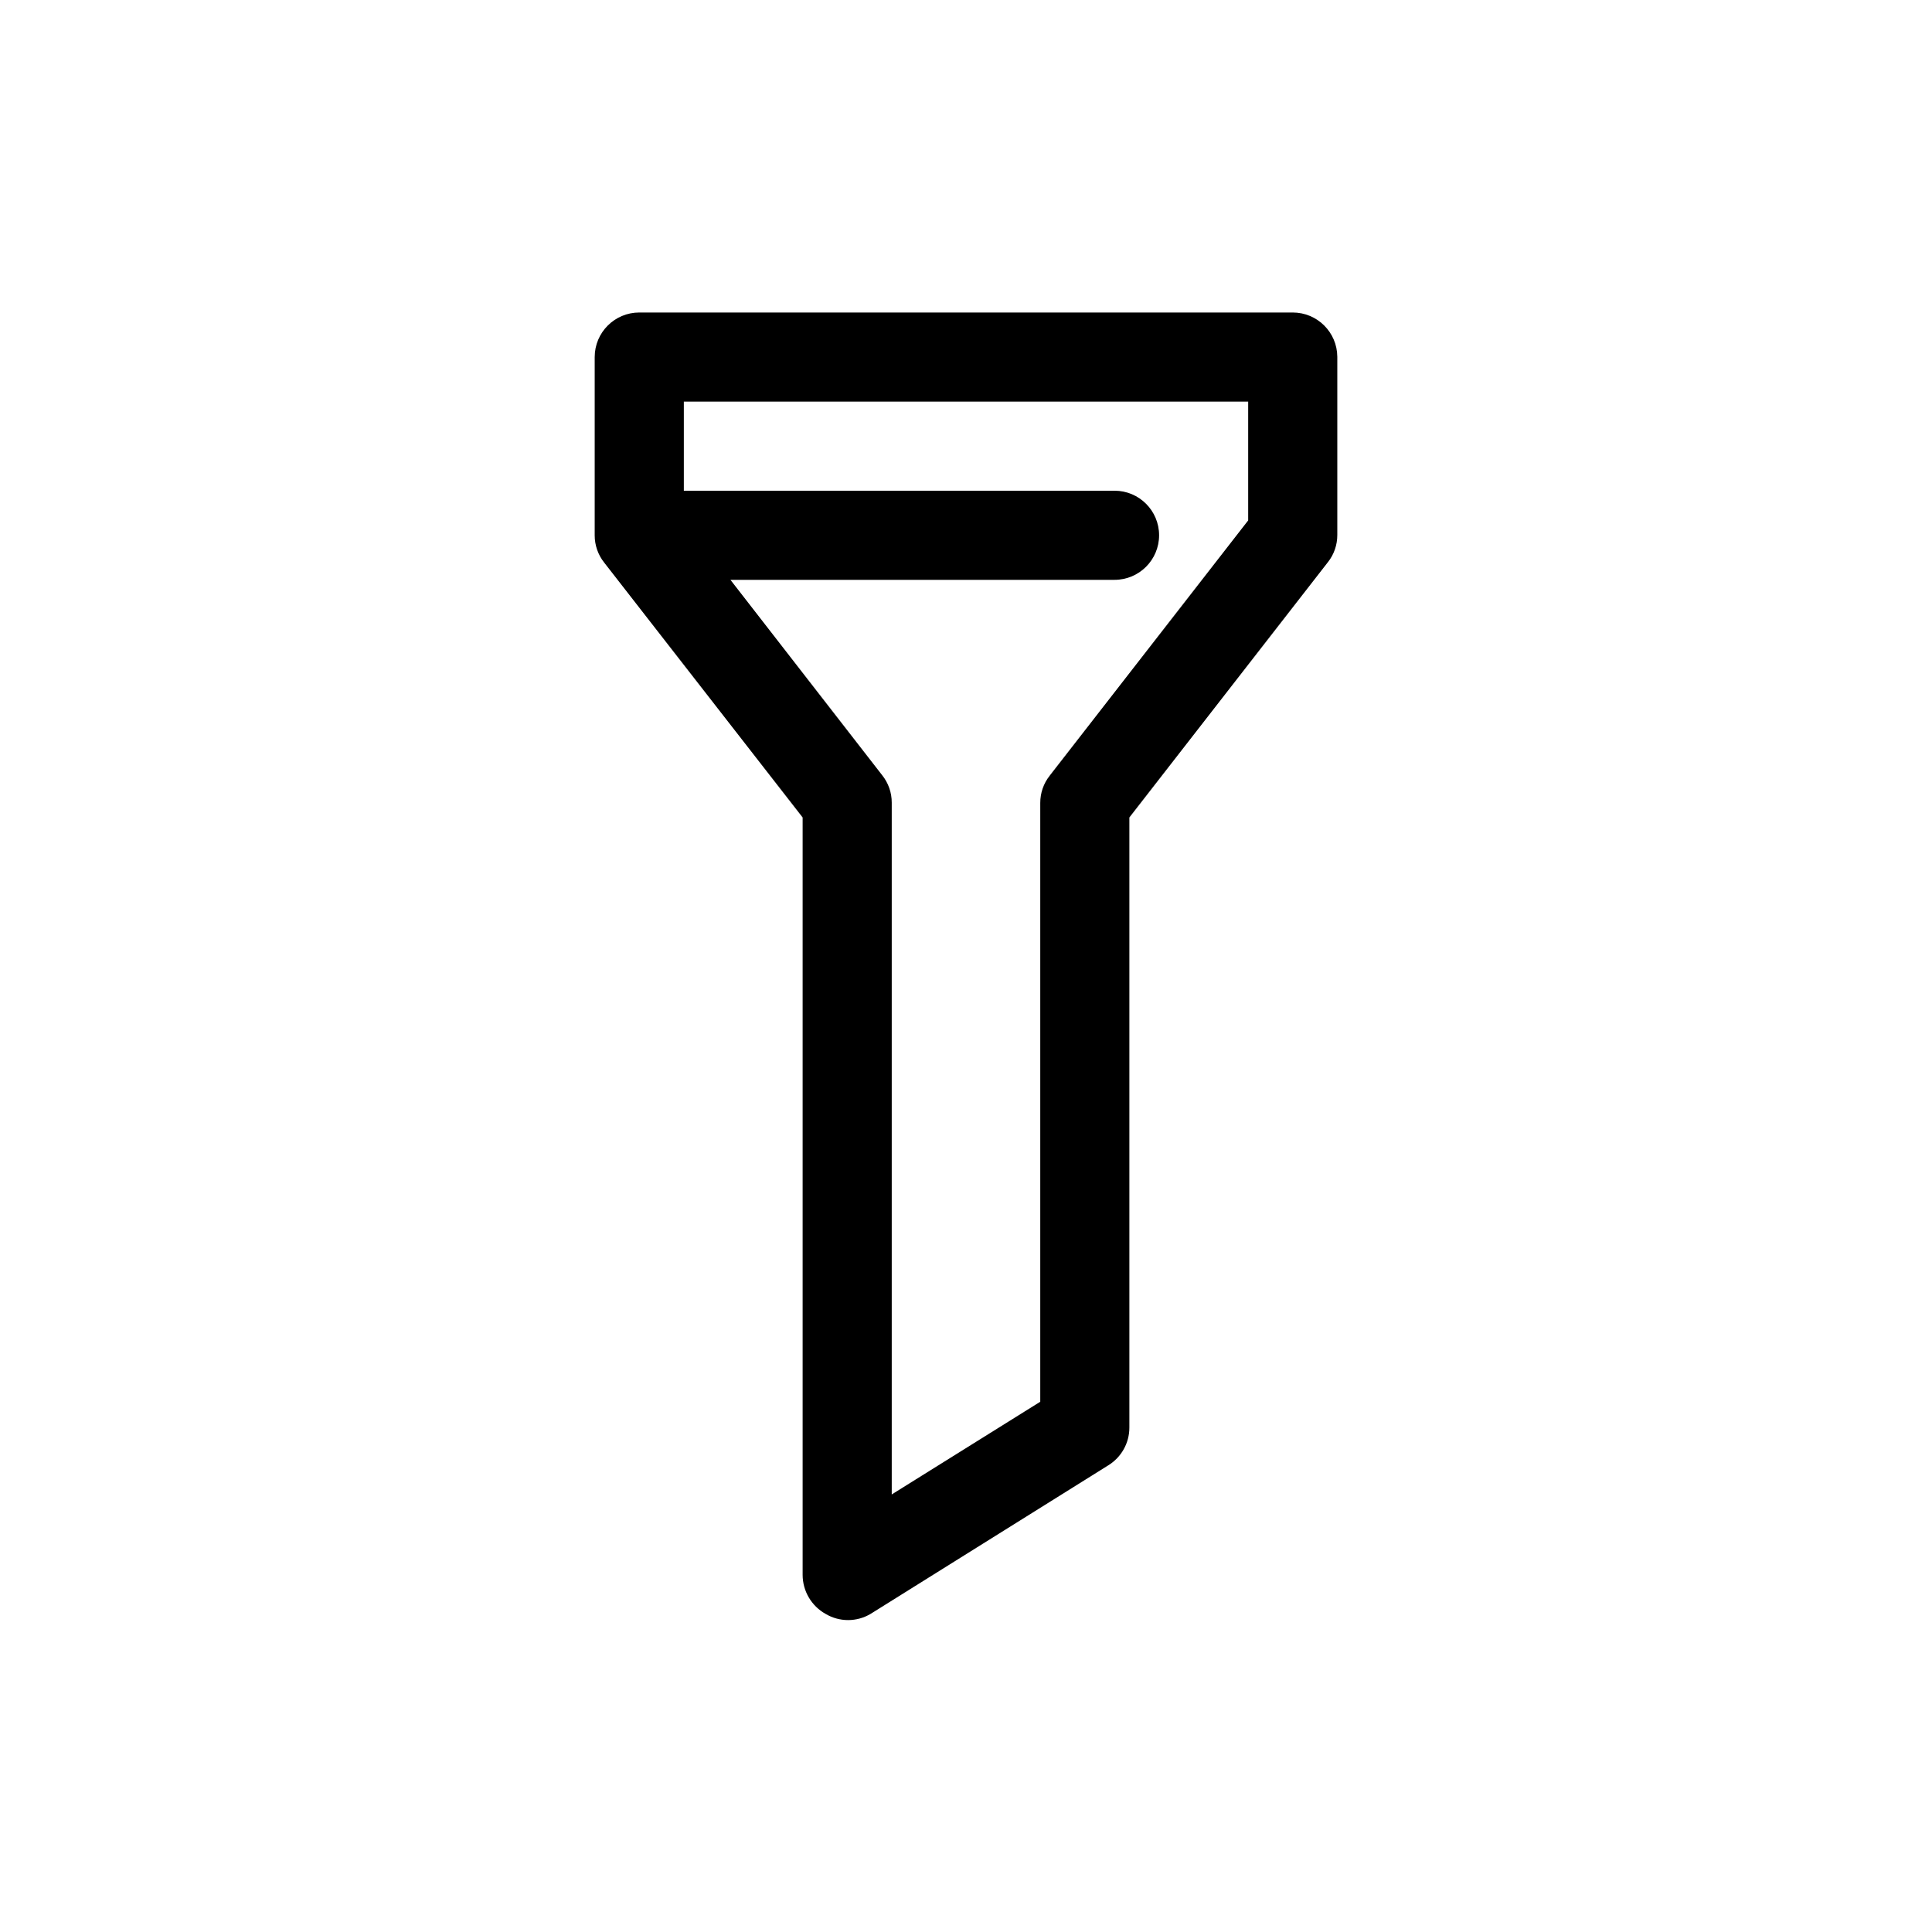
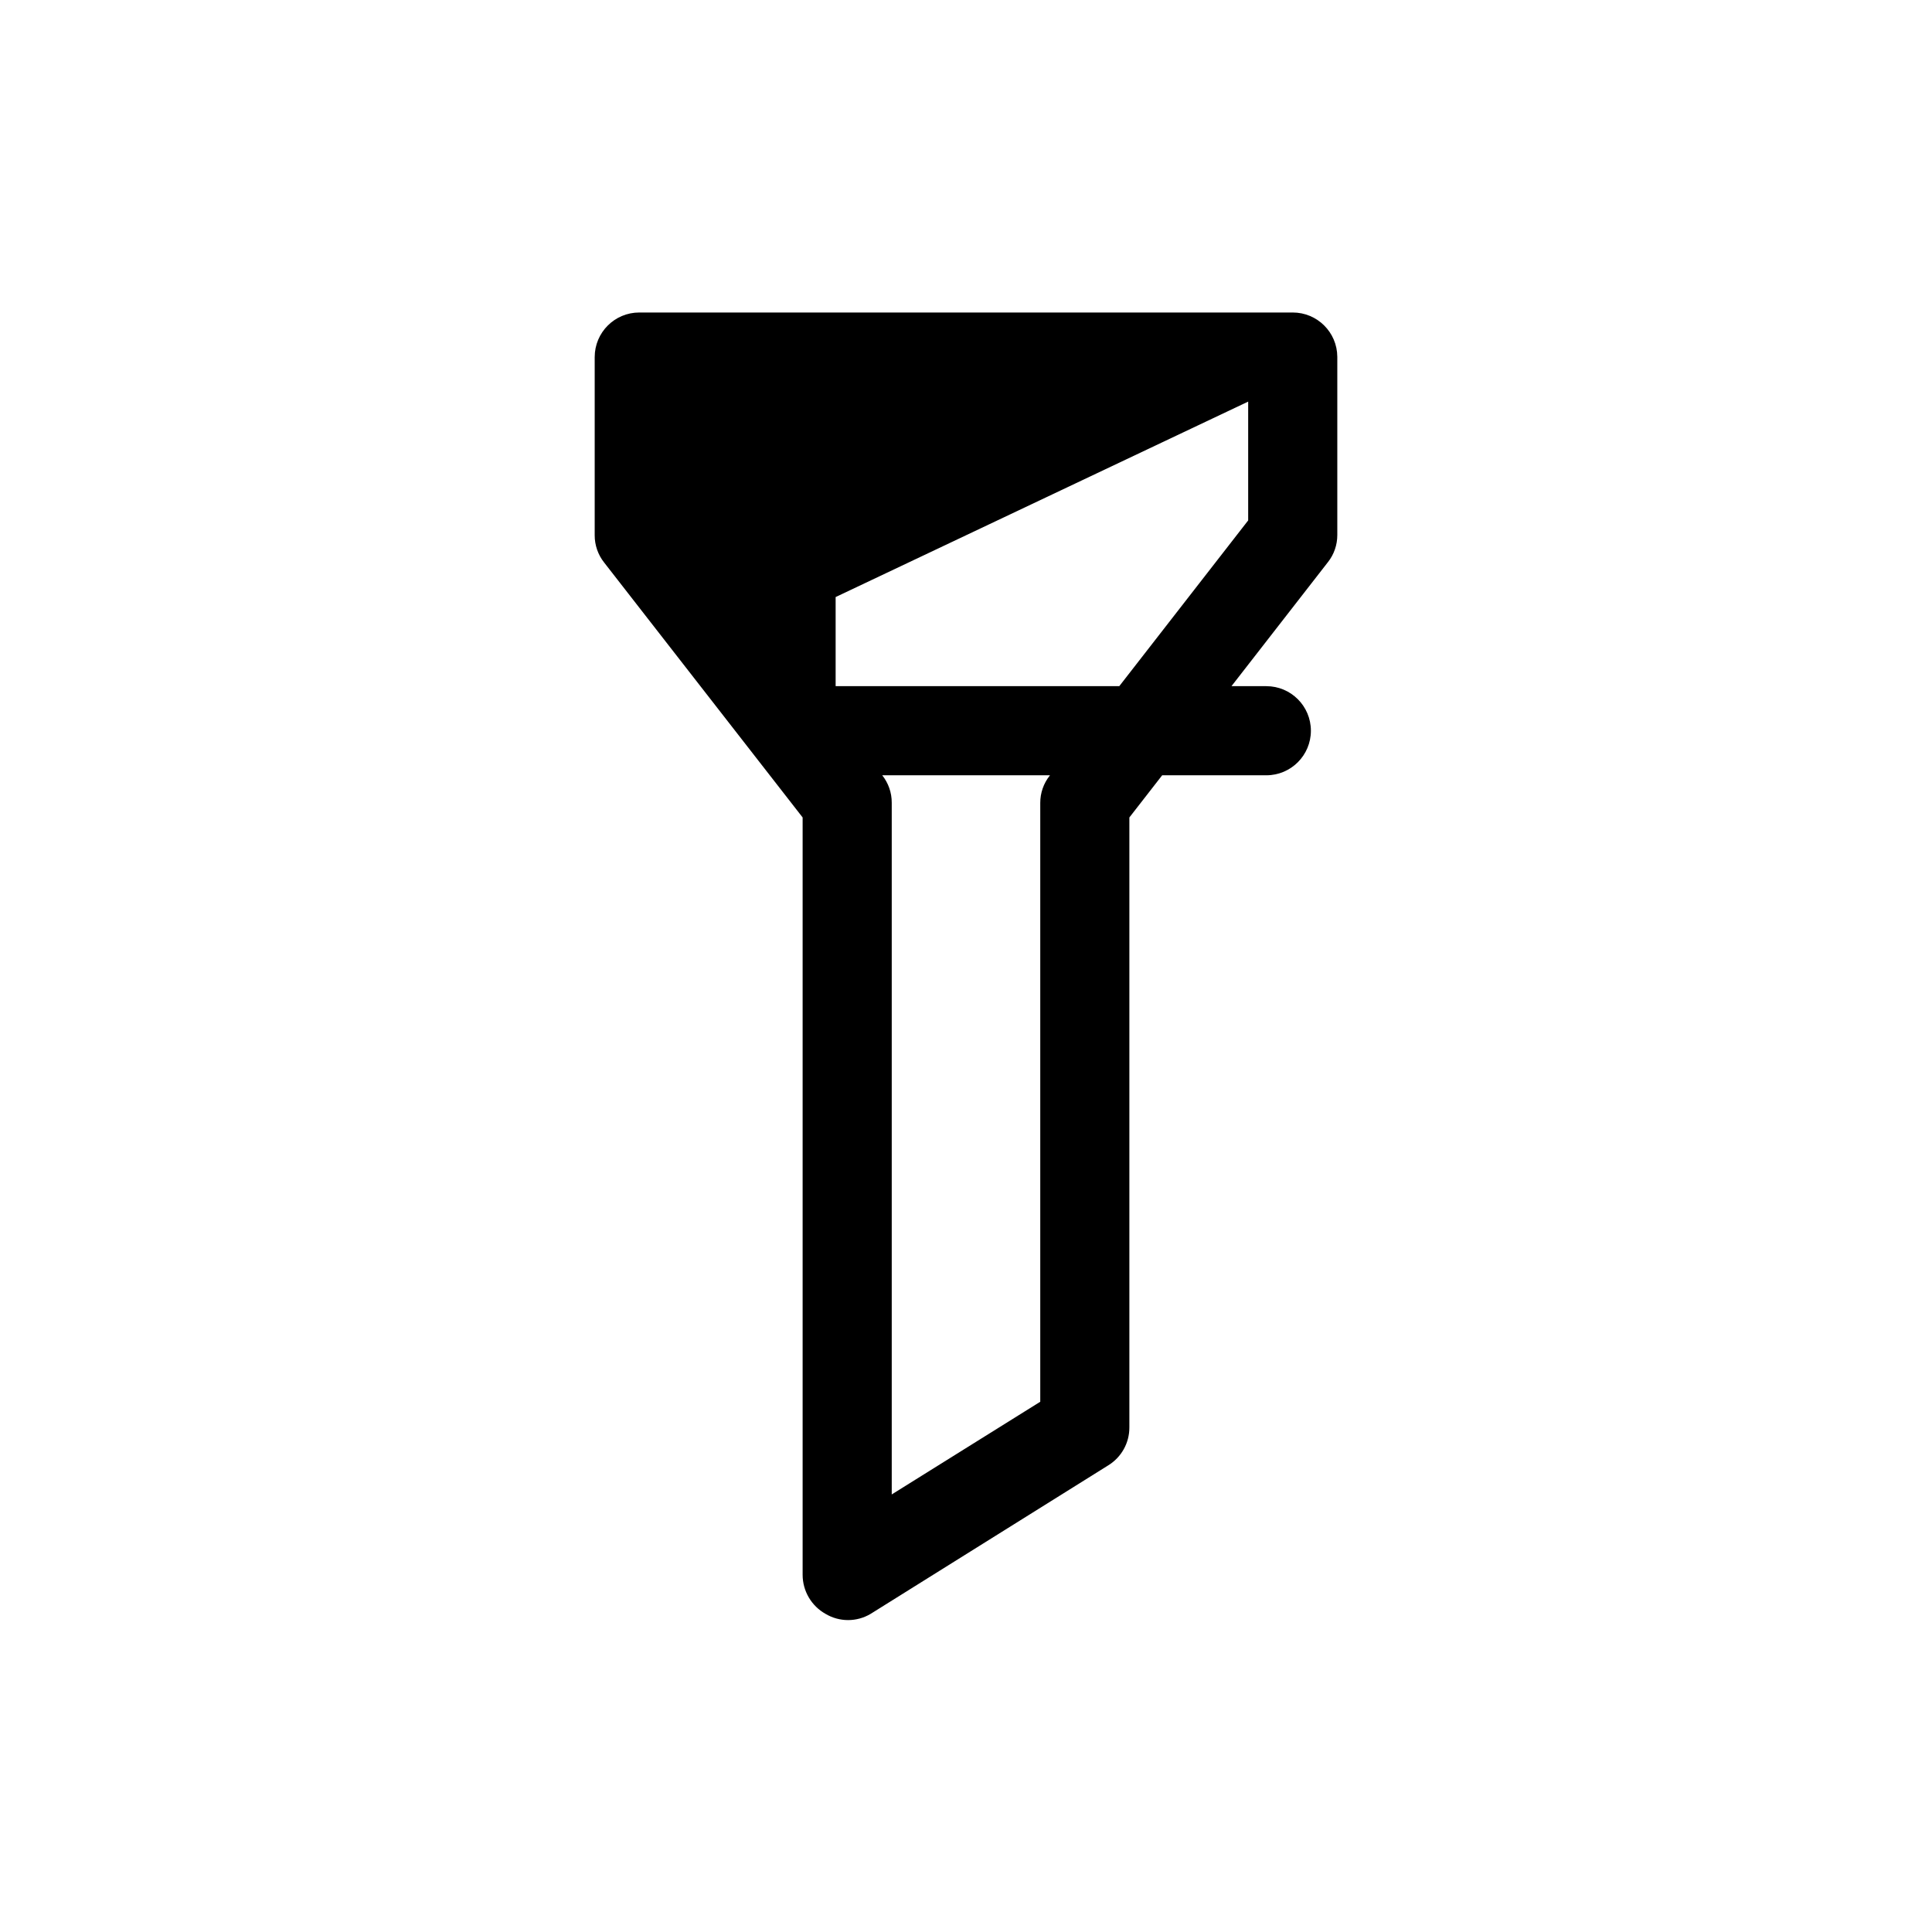
<svg xmlns="http://www.w3.org/2000/svg" fill="#000000" width="800px" height="800px" version="1.1" viewBox="144 144 512 512">
-   <path d="m301.6 238.62v47.234c-0.008 2.629 0.883 5.184 2.519 7.242l52.586 67.539v200.74c0.016 4.277 2.332 8.215 6.062 10.312 3.684 2.203 8.281 2.203 11.965 0l62.977-39.359c3.473-2.137 5.59-5.922 5.586-10v-161.69l52.586-67.621v0.004c1.641-2.059 2.527-4.613 2.519-7.242v-47.234c-0.043-6.492-5.316-11.73-11.809-11.73h-173.18c-6.519 0-11.809 5.289-11.809 11.809zm173.18 11.809v31.488l-52.586 67.621h0.004c-1.641 2.059-2.527 4.613-2.519 7.242v158.7l-39.359 24.562v-183.34c0.008-2.633-0.883-5.184-2.519-7.242l-40.227-51.797h101.79c6.519 0 11.809-5.289 11.809-11.809 0-6.523-5.289-11.809-11.809-11.809h-114.14v-23.617z" />
+   <path d="m301.6 238.62v47.234c-0.008 2.629 0.883 5.184 2.519 7.242l52.586 67.539v200.74c0.016 4.277 2.332 8.215 6.062 10.312 3.684 2.203 8.281 2.203 11.965 0l62.977-39.359c3.473-2.137 5.59-5.922 5.586-10v-161.69l52.586-67.621v0.004c1.641-2.059 2.527-4.613 2.519-7.242v-47.234c-0.043-6.492-5.316-11.73-11.809-11.73h-173.18c-6.519 0-11.809 5.289-11.809 11.809zm173.18 11.809v31.488l-52.586 67.621h0.004c-1.641 2.059-2.527 4.613-2.519 7.242v158.7l-39.359 24.562v-183.34c0.008-2.633-0.883-5.184-2.519-7.242h101.79c6.519 0 11.809-5.289 11.809-11.809 0-6.523-5.289-11.809-11.809-11.809h-114.14v-23.617z" />
</svg>